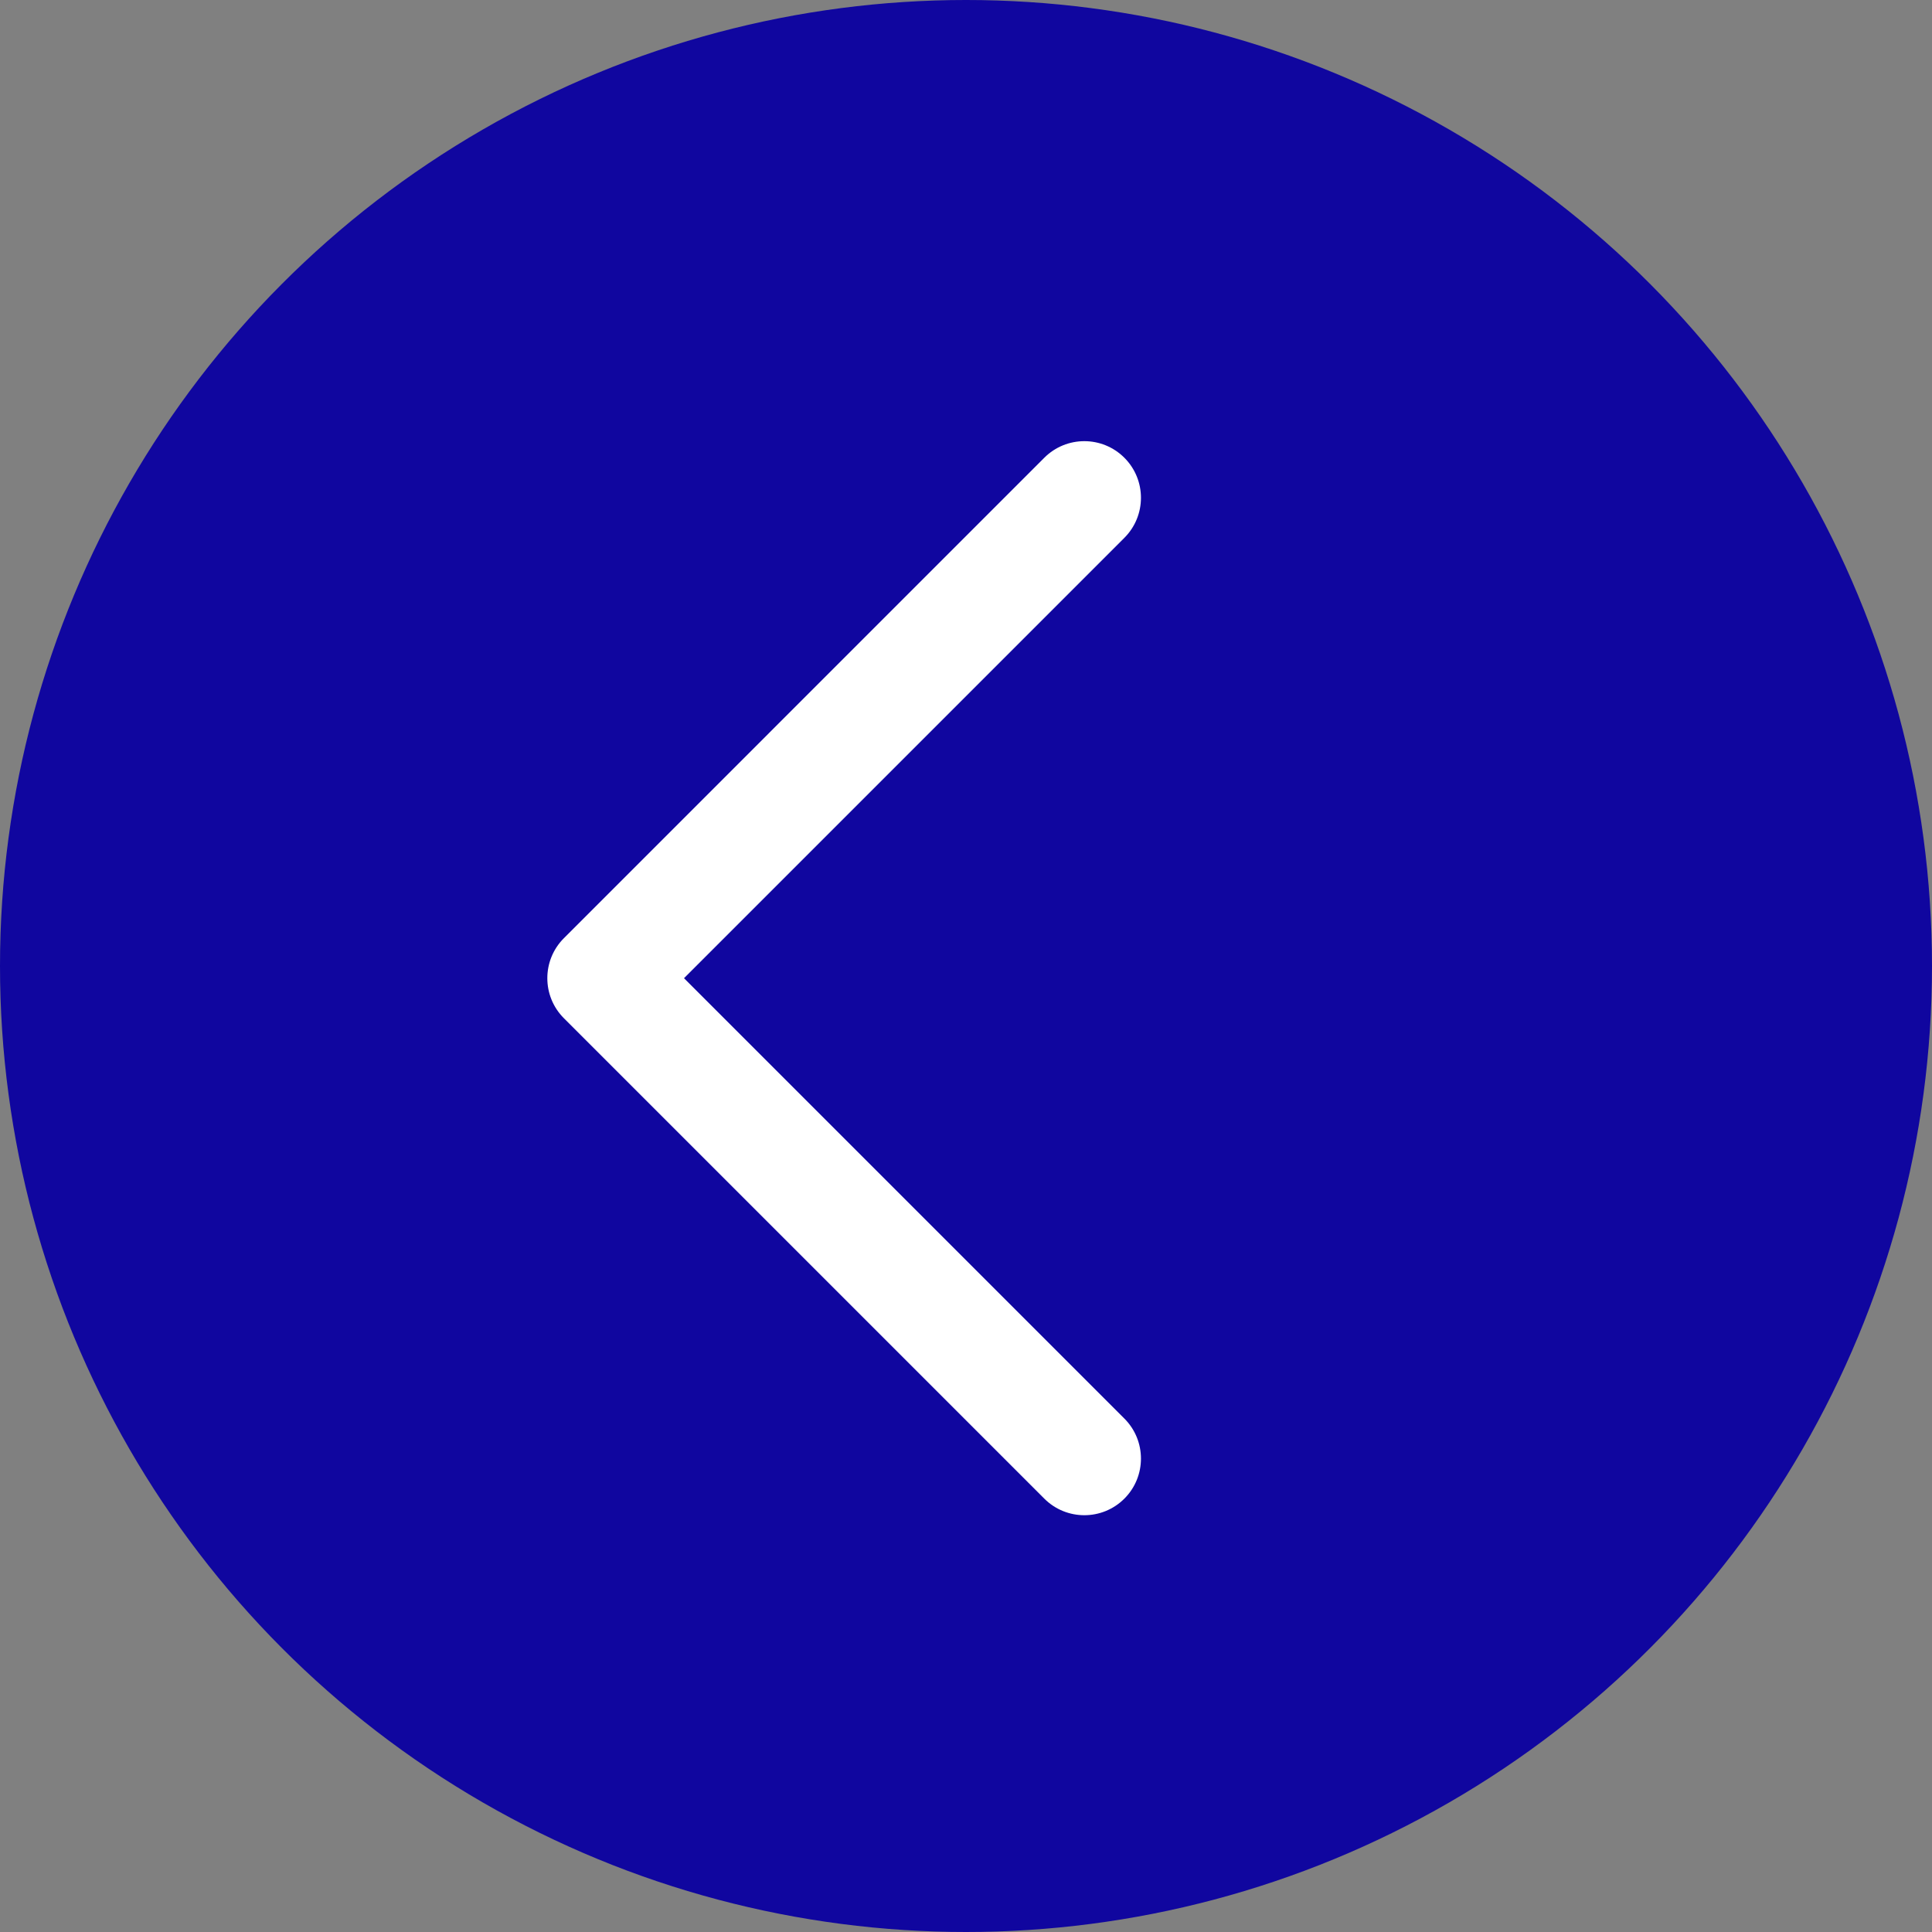
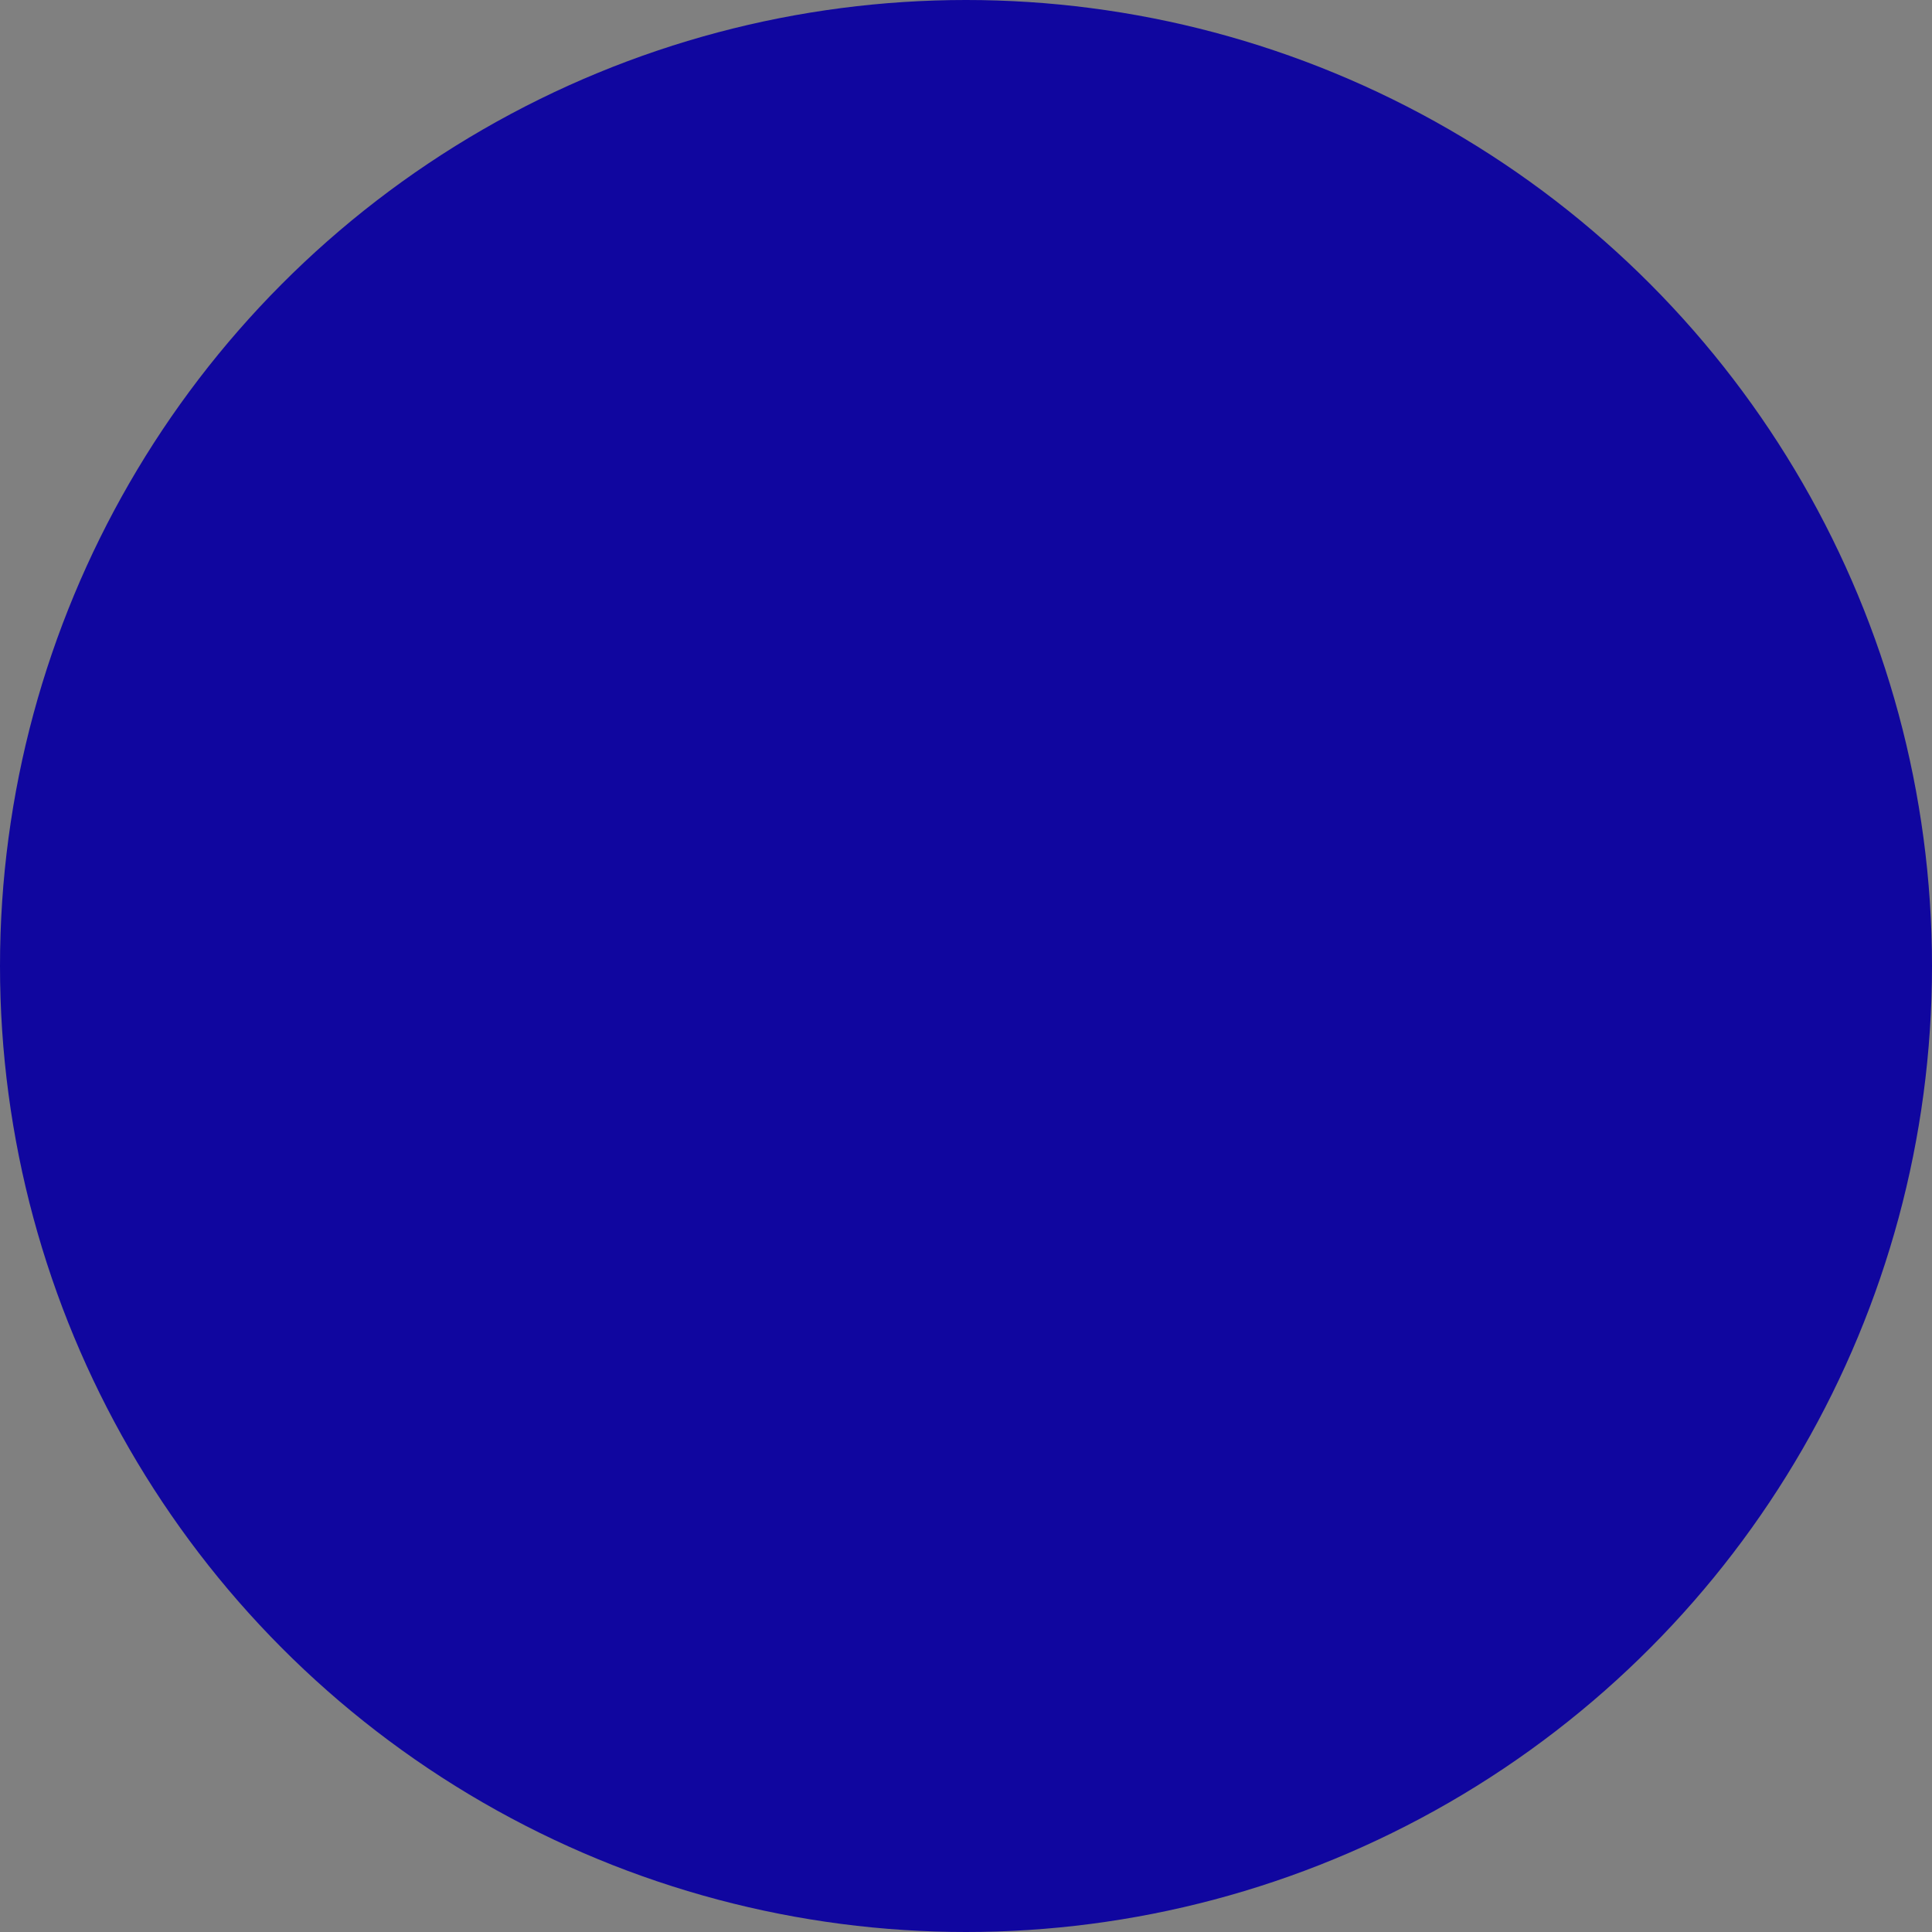
<svg xmlns="http://www.w3.org/2000/svg" width="74" height="74" viewBox="0 0 74 74" fill="none">
  <rect x="0" y="0" width="74" height="74" fill="#808080" stroke="none" />
  <circle cx="37" cy="37" r="37" transform="matrix(-1 0 0 1 74 0)" fill="#10069F" />
-   <path d="M43.066 17.533C42.219 16.686 40.846 16.686 39.999 17.533L21.599 35.934C20.752 36.781 20.752 38.154 21.599 39.001L39.999 57.401C40.846 58.248 42.219 58.248 43.066 57.401C43.913 56.554 43.913 55.181 43.066 54.334L26.199 37.467L43.066 20.6C43.913 19.753 43.913 18.38 43.066 17.533Z" fill="white" />
</svg>